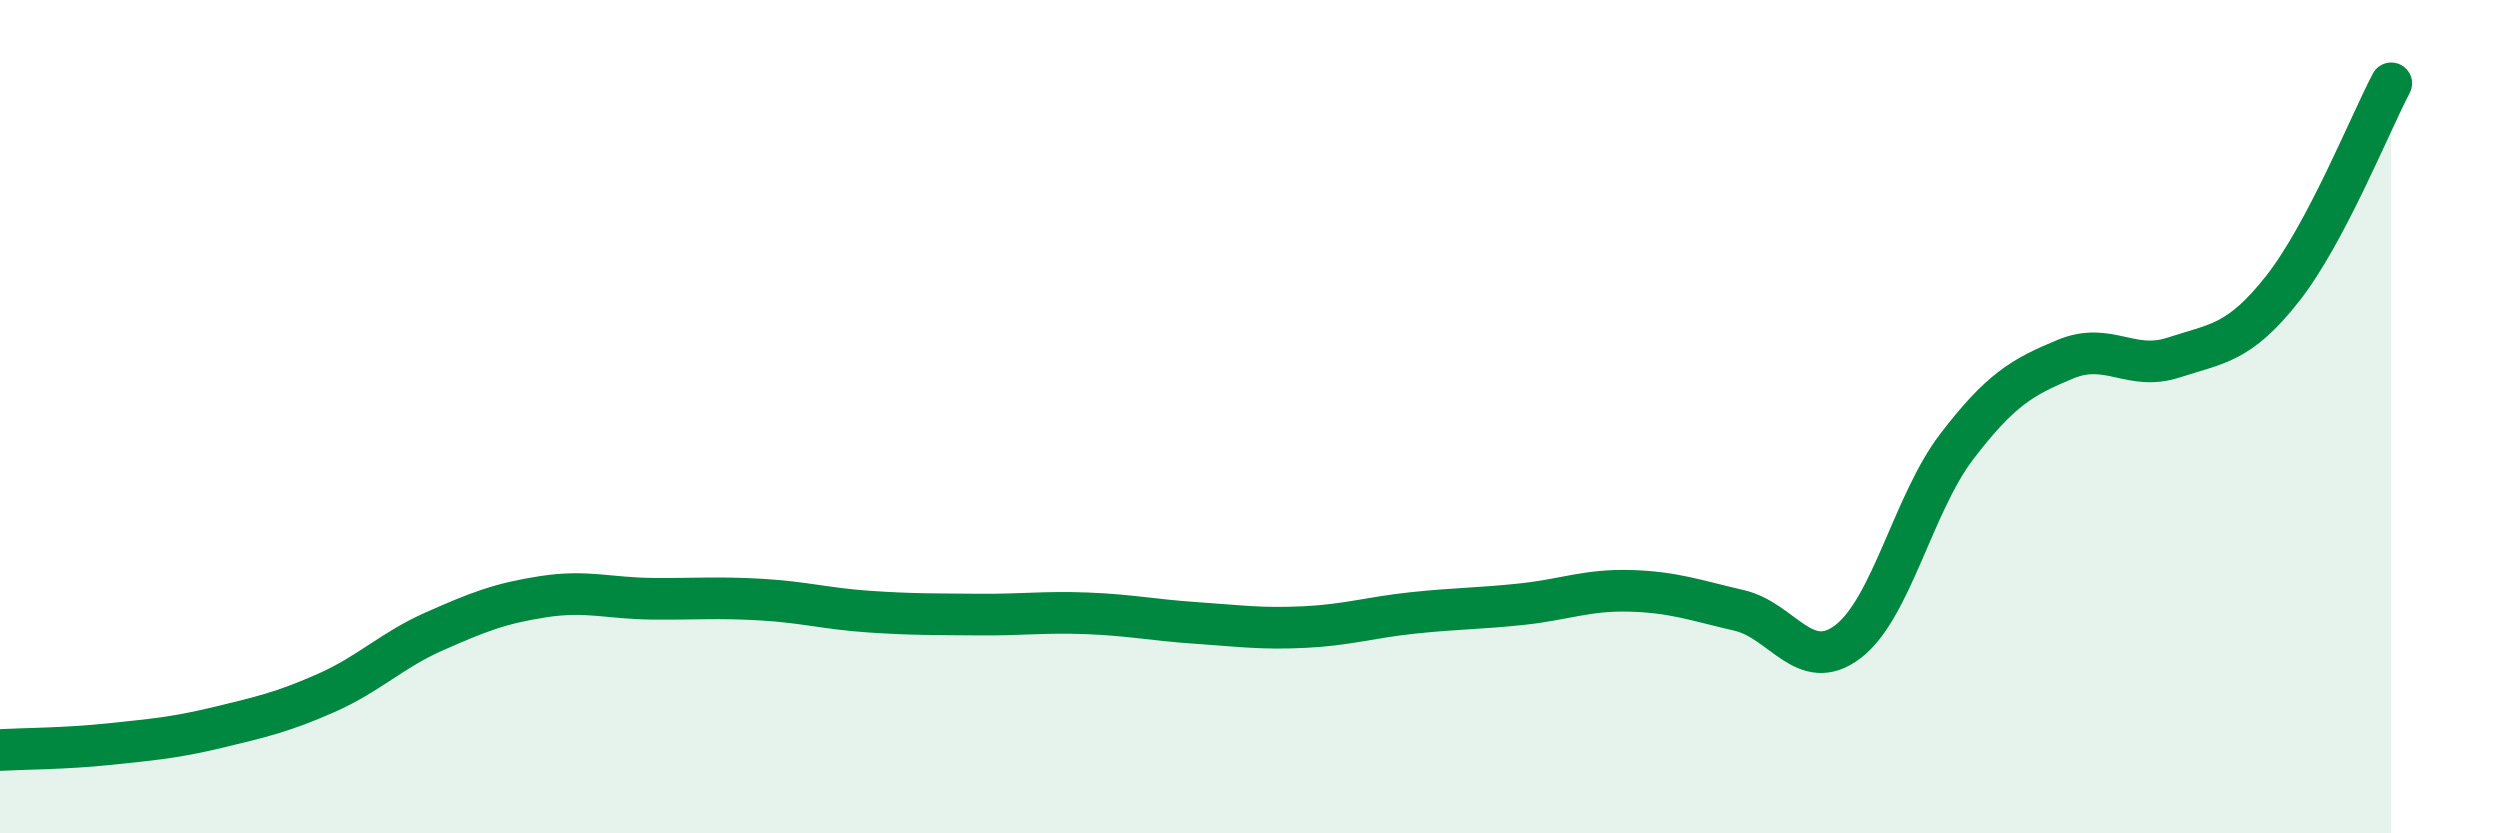
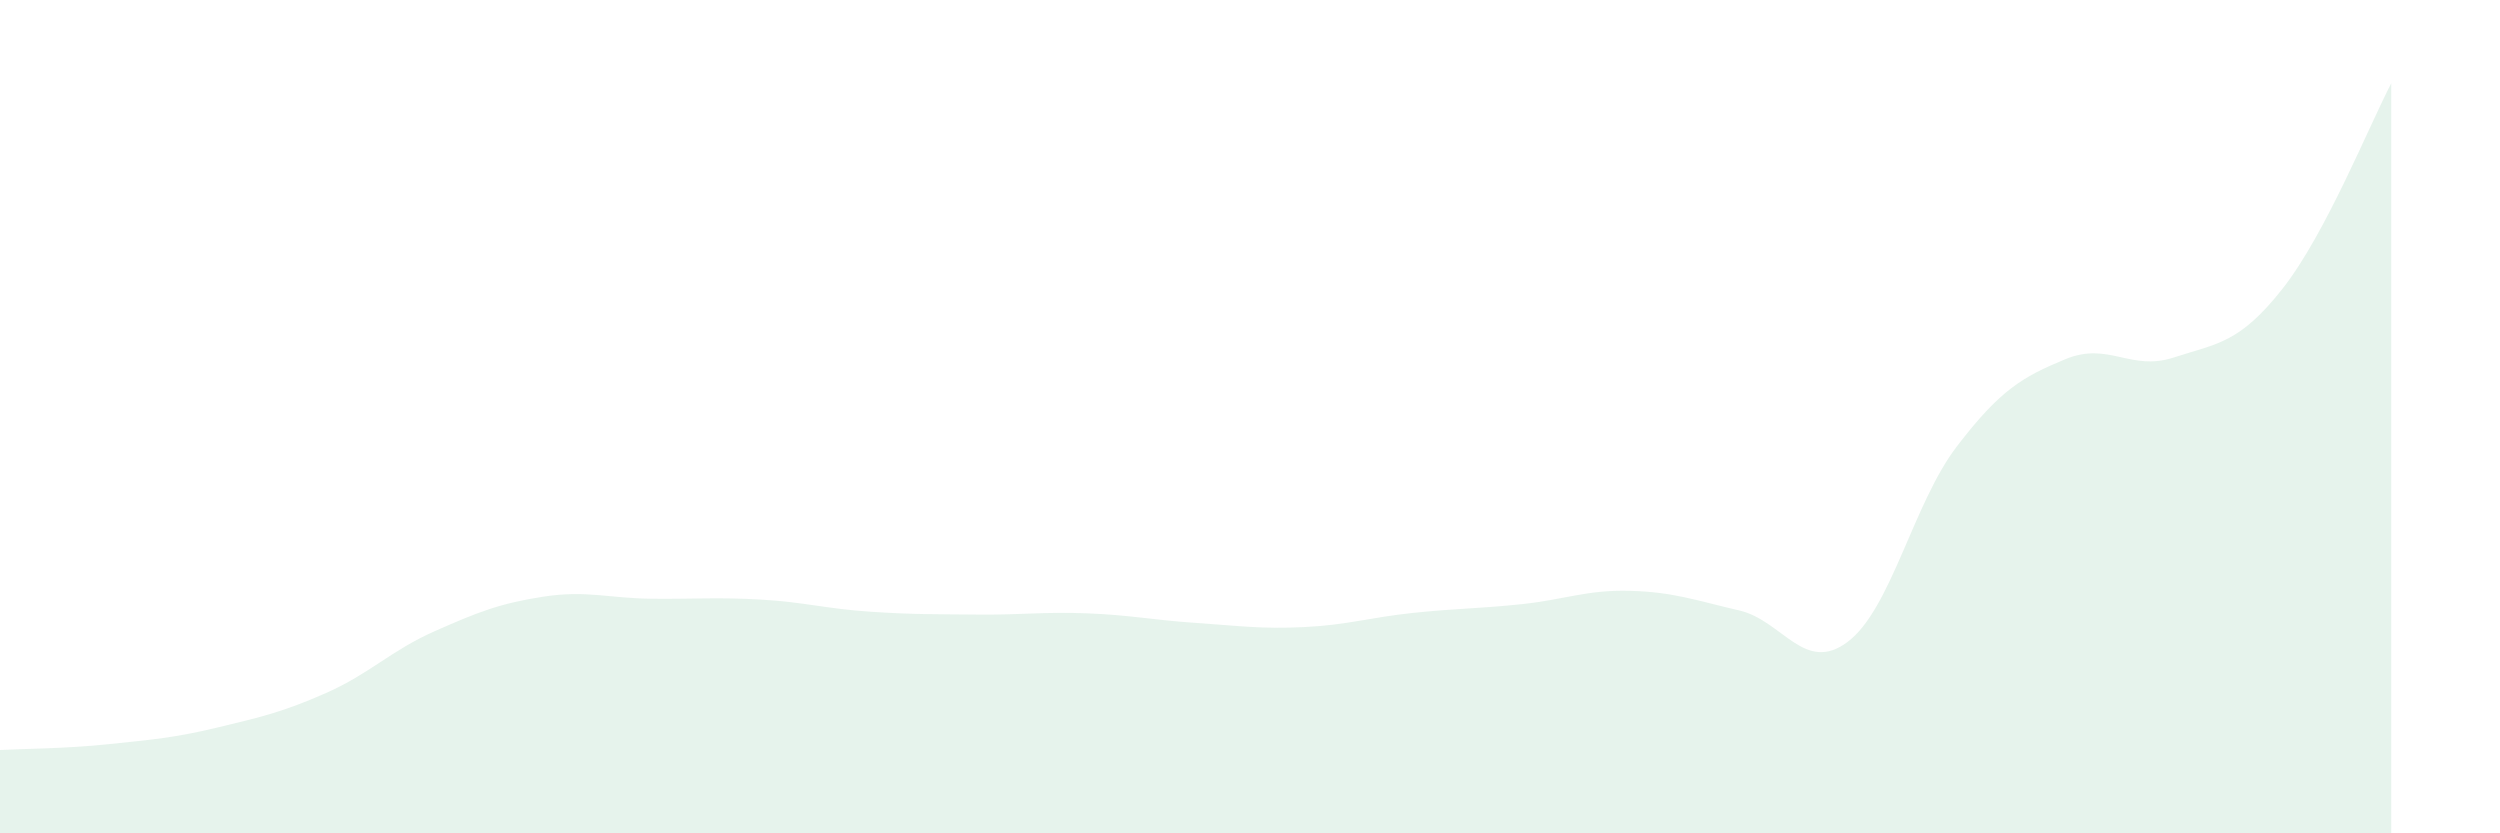
<svg xmlns="http://www.w3.org/2000/svg" width="60" height="20" viewBox="0 0 60 20">
  <path d="M 0,18 C 0.52,17.97 1.57,17.97 2.61,17.86 C 3.65,17.75 4.18,17.71 5.22,17.46 C 6.26,17.21 6.79,17.09 7.83,16.63 C 8.87,16.17 9.39,15.61 10.43,15.15 C 11.47,14.69 12,14.48 13.04,14.32 C 14.08,14.16 14.61,14.36 15.65,14.37 C 16.69,14.38 17.22,14.33 18.26,14.39 C 19.3,14.45 19.83,14.61 20.87,14.68 C 21.91,14.75 22.44,14.74 23.48,14.75 C 24.52,14.76 25.05,14.68 26.09,14.72 C 27.13,14.76 27.66,14.88 28.7,14.95 C 29.74,15.02 30.26,15.1 31.3,15.05 C 32.34,15 32.87,14.82 33.91,14.71 C 34.95,14.6 35.48,14.61 36.52,14.5 C 37.56,14.39 38.09,14.15 39.13,14.18 C 40.17,14.21 40.7,14.41 41.74,14.65 C 42.78,14.89 43.31,16.19 44.35,15.4 C 45.39,14.61 45.92,12.08 46.96,10.72 C 48,9.36 48.53,9.05 49.57,8.62 C 50.61,8.19 51.13,8.92 52.17,8.58 C 53.21,8.24 53.74,8.25 54.78,6.93 C 55.82,5.61 56.87,2.99 57.39,2L57.39 20L0 20Z" fill="#008740" opacity="0.1" stroke-linecap="round" stroke-linejoin="round" />
-   <path d="M 0,18 C 0.52,17.97 1.57,17.97 2.61,17.86 C 3.65,17.75 4.18,17.71 5.22,17.46 C 6.26,17.21 6.79,17.09 7.83,16.63 C 8.87,16.17 9.39,15.61 10.43,15.15 C 11.47,14.69 12,14.48 13.04,14.32 C 14.08,14.16 14.61,14.36 15.65,14.37 C 16.69,14.38 17.22,14.33 18.26,14.39 C 19.3,14.45 19.83,14.61 20.87,14.68 C 21.91,14.75 22.44,14.74 23.48,14.75 C 24.52,14.76 25.05,14.68 26.09,14.72 C 27.13,14.76 27.66,14.88 28.7,14.95 C 29.74,15.02 30.26,15.1 31.3,15.05 C 32.34,15 32.87,14.82 33.91,14.71 C 34.95,14.6 35.48,14.61 36.52,14.5 C 37.56,14.39 38.09,14.15 39.13,14.18 C 40.17,14.21 40.7,14.41 41.74,14.65 C 42.78,14.89 43.31,16.19 44.35,15.4 C 45.39,14.61 45.92,12.08 46.96,10.72 C 48,9.36 48.53,9.05 49.57,8.62 C 50.61,8.19 51.13,8.92 52.17,8.58 C 53.21,8.24 53.74,8.25 54.78,6.93 C 55.82,5.61 56.87,2.99 57.39,2" stroke="#008740" stroke-width="1" fill="none" stroke-linecap="round" stroke-linejoin="round" />
</svg>